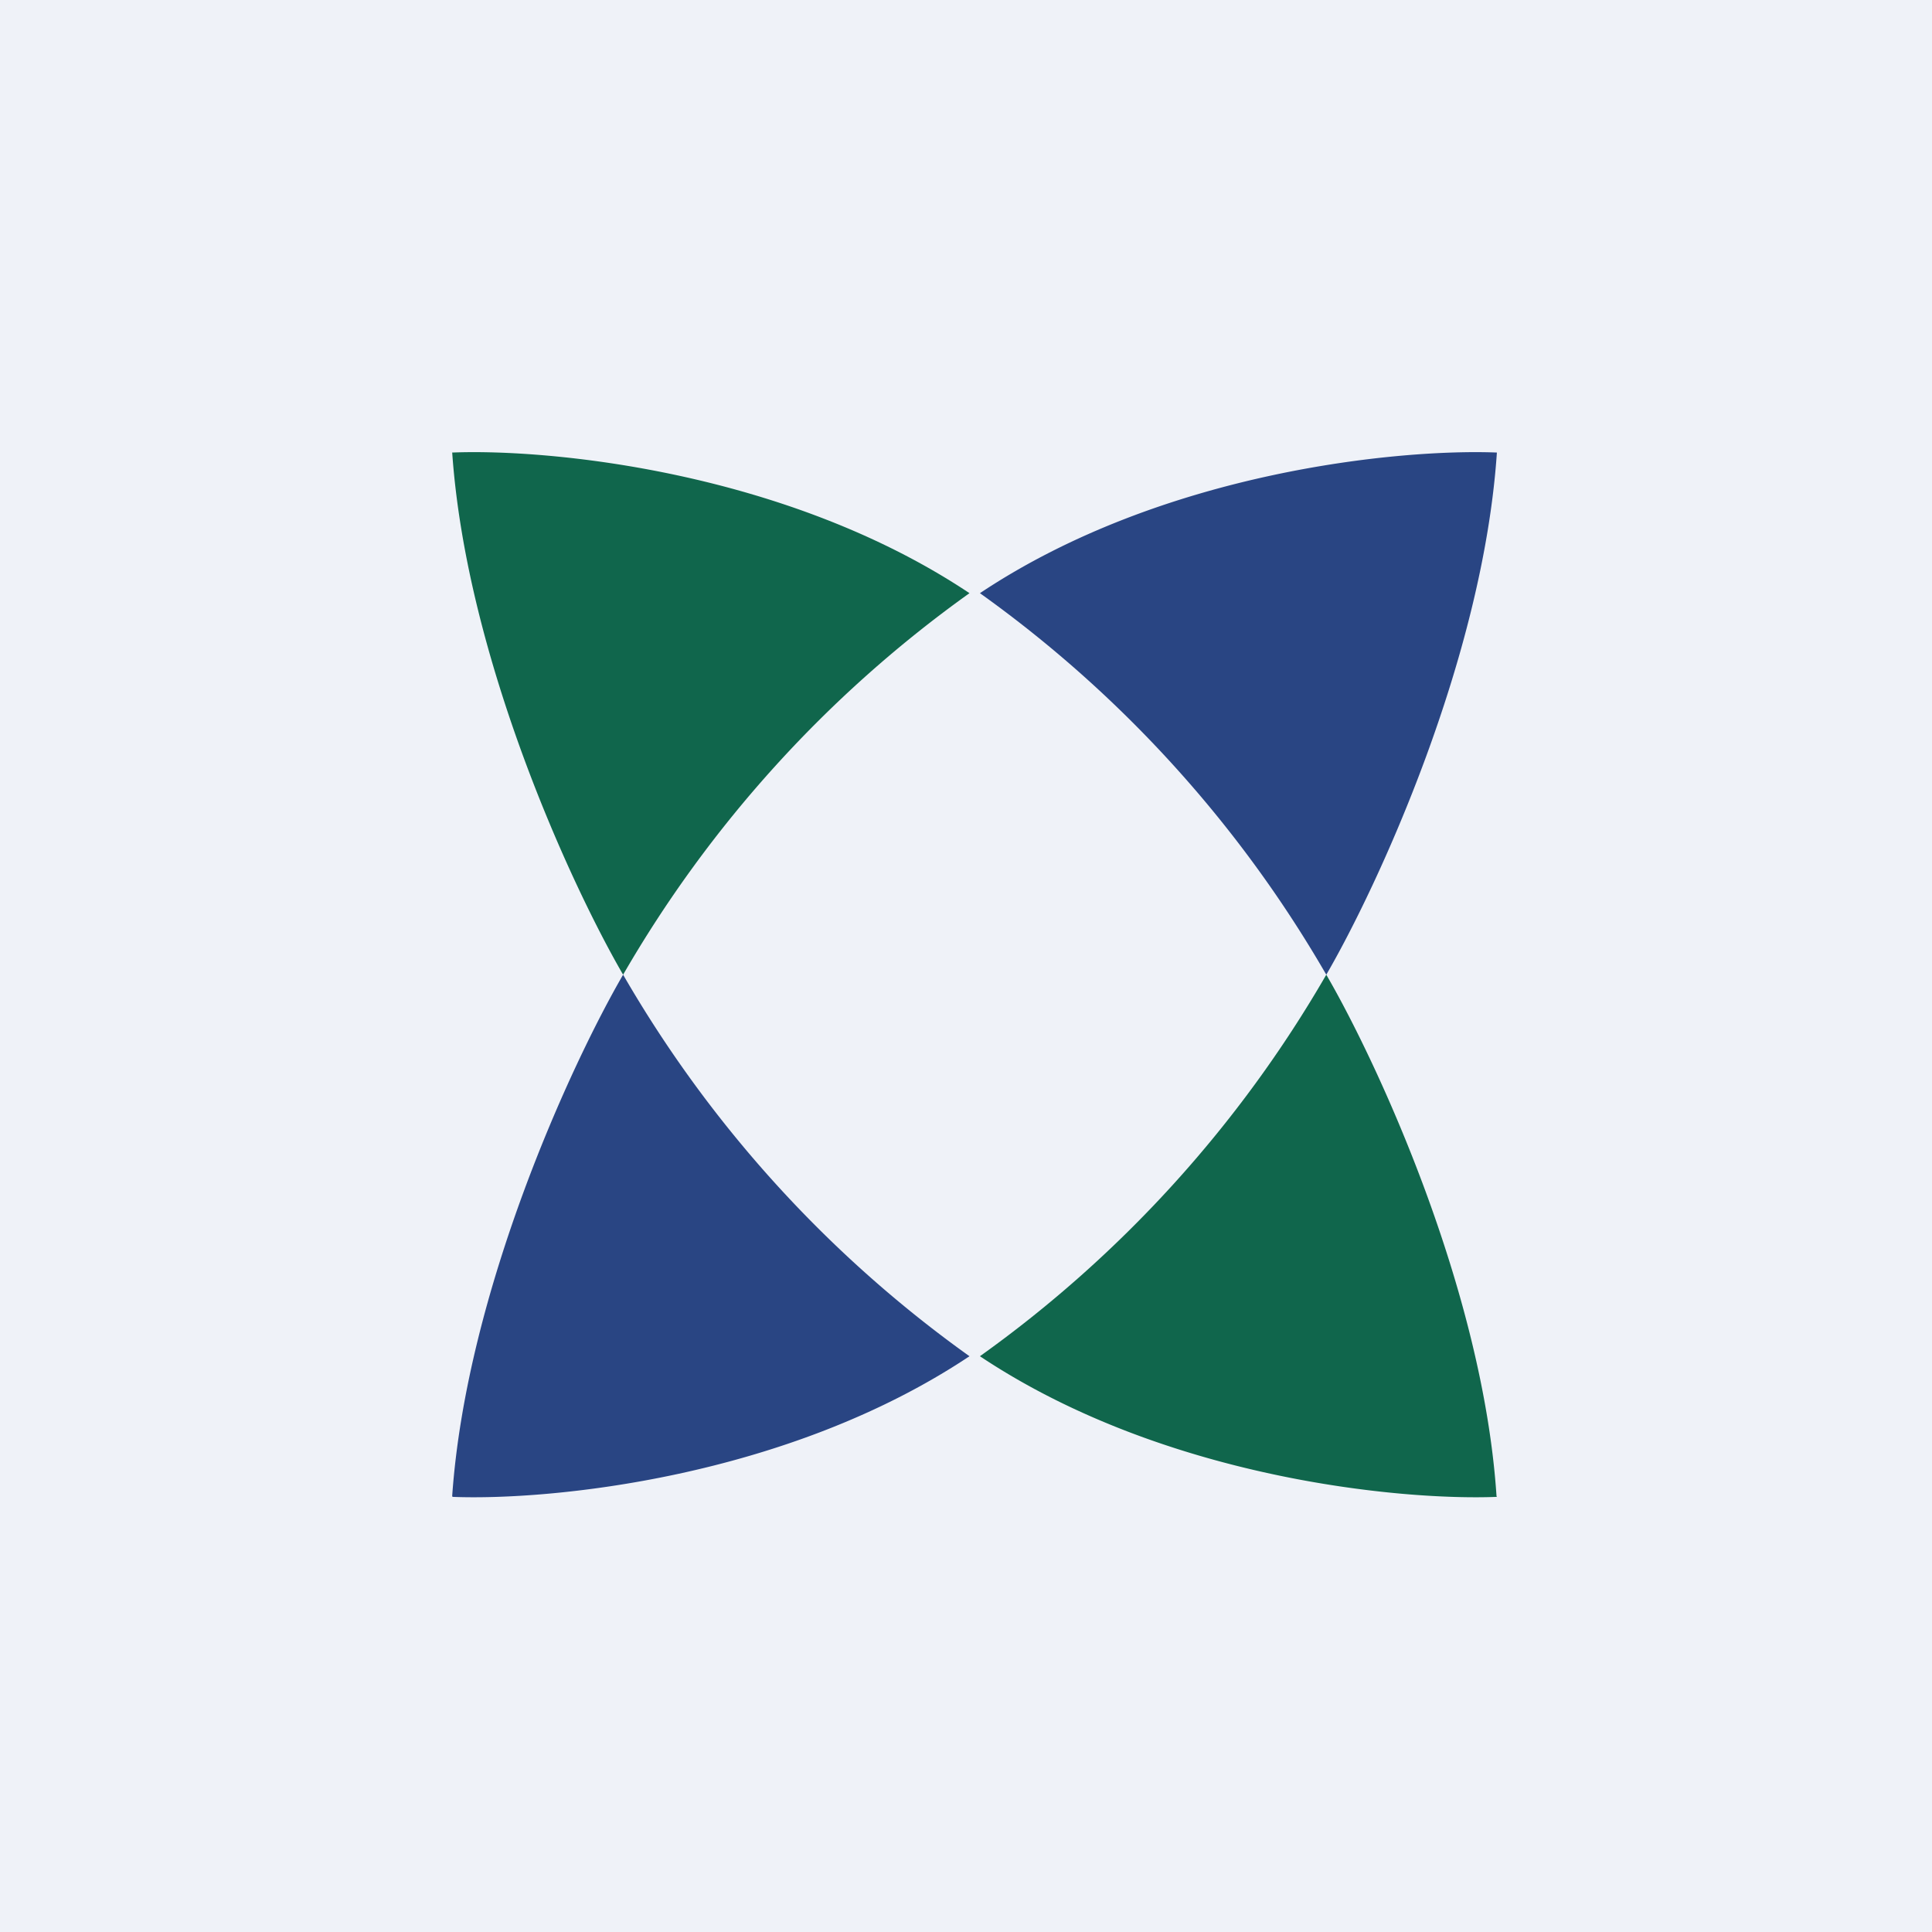
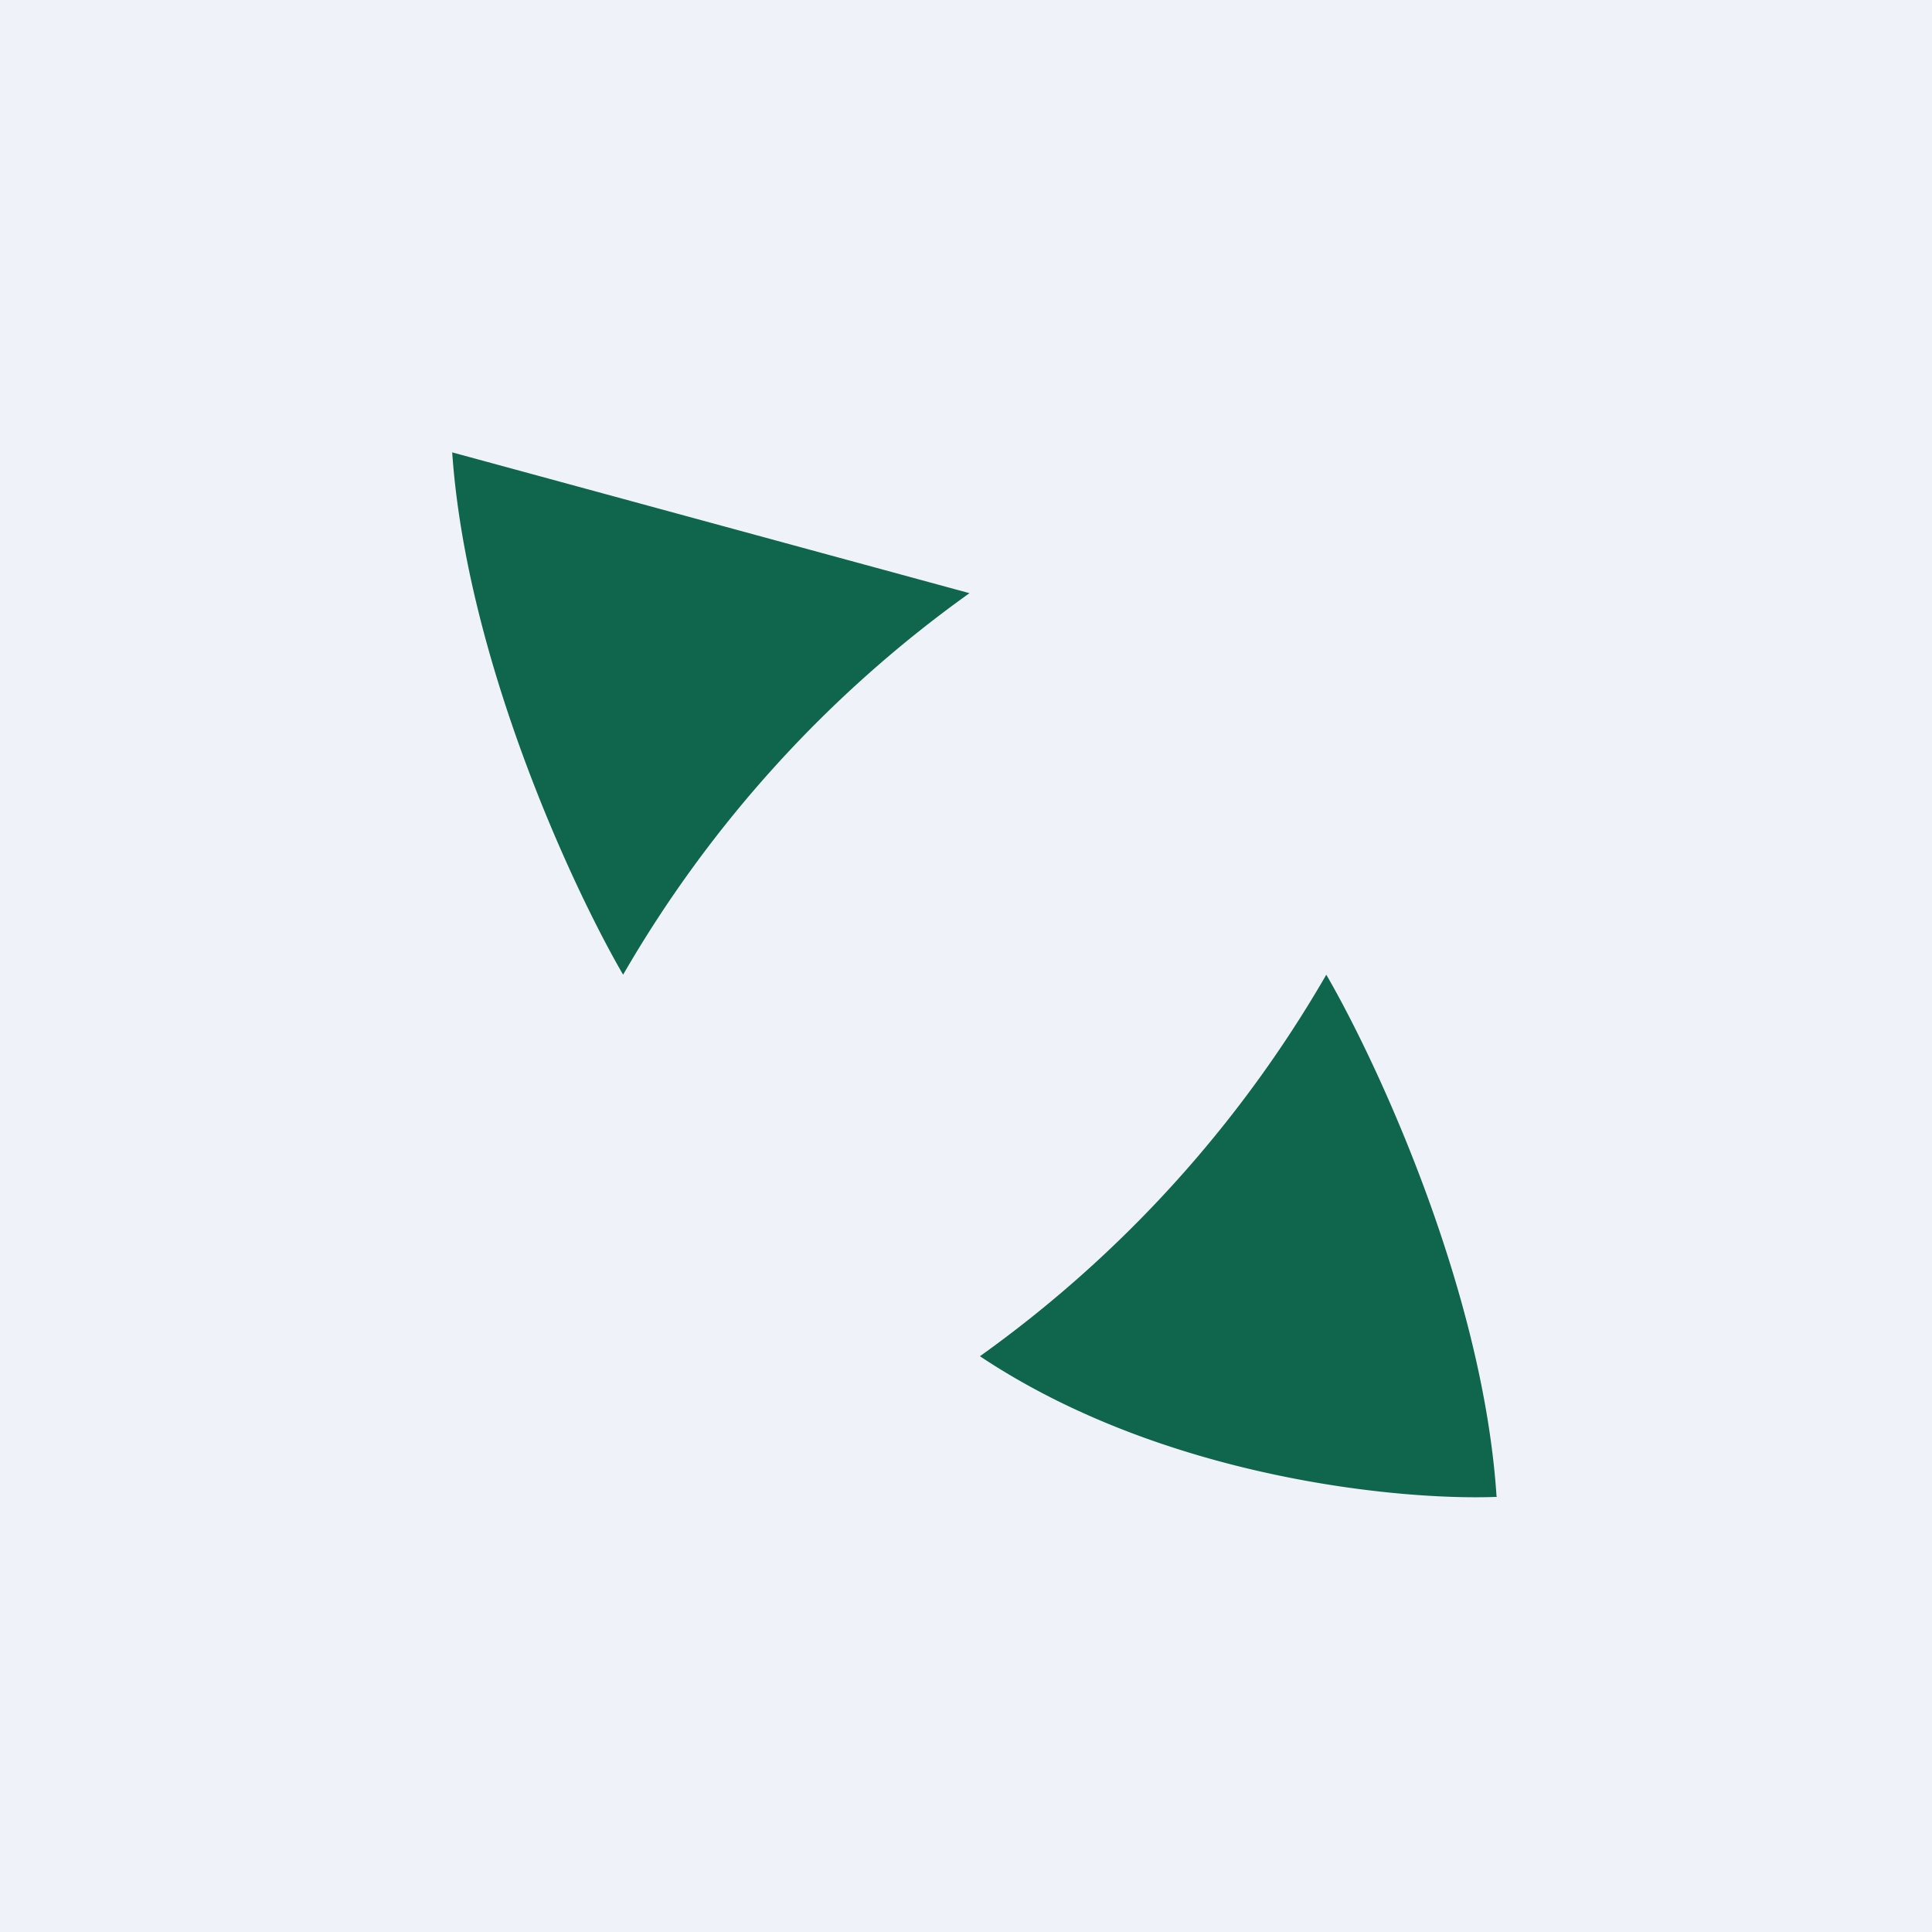
<svg xmlns="http://www.w3.org/2000/svg" viewBox="0 0 55.5 55.5">
  <path d="M 0,0 H 55.5 V 55.5 H 0 Z" fill="rgb(239, 242, 248)" />
-   <path d="M 12.99,12.995 C 13.4,18.93 16.43,25.47 17.9,28 A 34.93,34.93 0 0,1 27.85,17.04 C 22.57,13.52 15.75,12.89 13,13 Z" fill="rgb(16, 102, 76)" />
-   <path d="M 12.99,42.975 C 13.4,37.07 16.43,30.53 17.9,28 A 34.93,34.93 0 0,0 27.85,38.96 C 22.57,42.48 15.75,43.11 13,43 Z M 43,13.01 C 42.6,18.93 39.57,25.47 38.1,28 A 34.93,34.93 0 0,0 28.15,17.04 C 33.43,13.52 40.25,12.89 43,13 Z" fill="rgb(41, 69, 131)" />
+   <path d="M 12.99,12.995 C 13.4,18.93 16.43,25.47 17.9,28 A 34.93,34.93 0 0,1 27.85,17.04 Z" fill="rgb(16, 102, 76)" />
  <path d="M 42.99,42.975 C 42.6,37.07 39.57,30.53 38.1,28 A 34.93,34.93 0 0,1 28.15,38.96 C 33.43,42.48 40.25,43.11 43,43 Z" fill="rgb(16, 102, 76)" />
</svg>